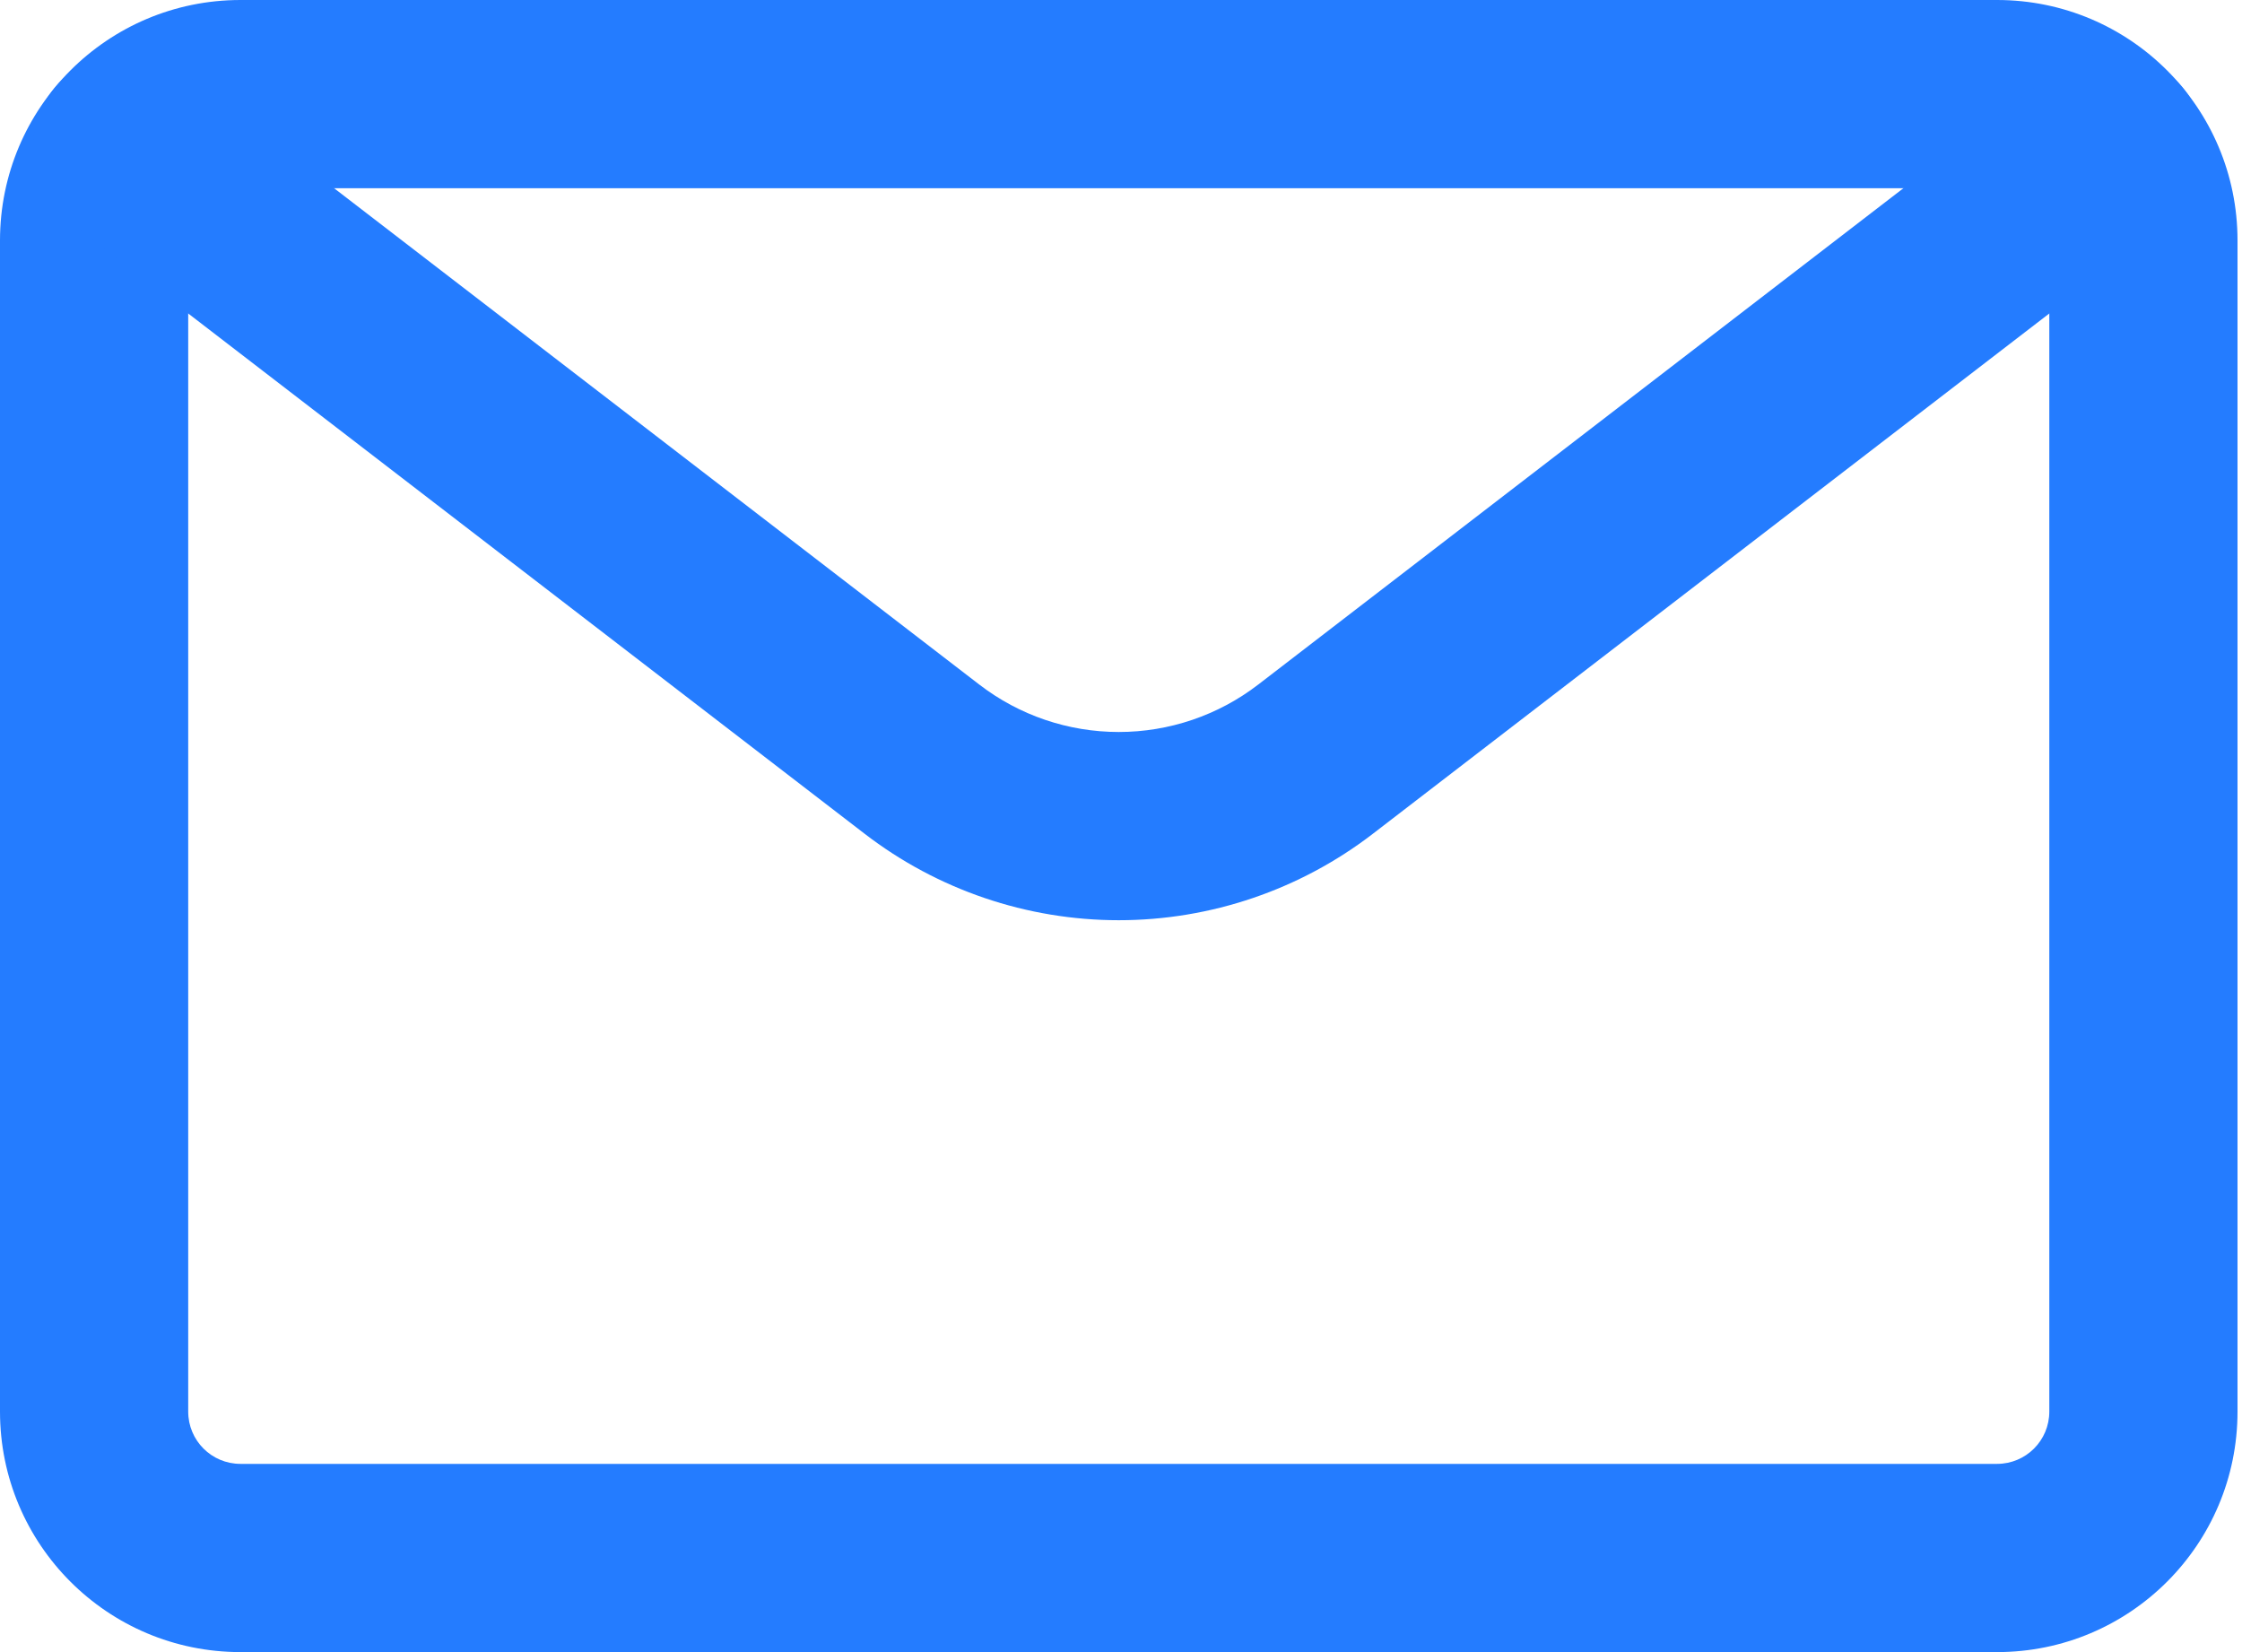
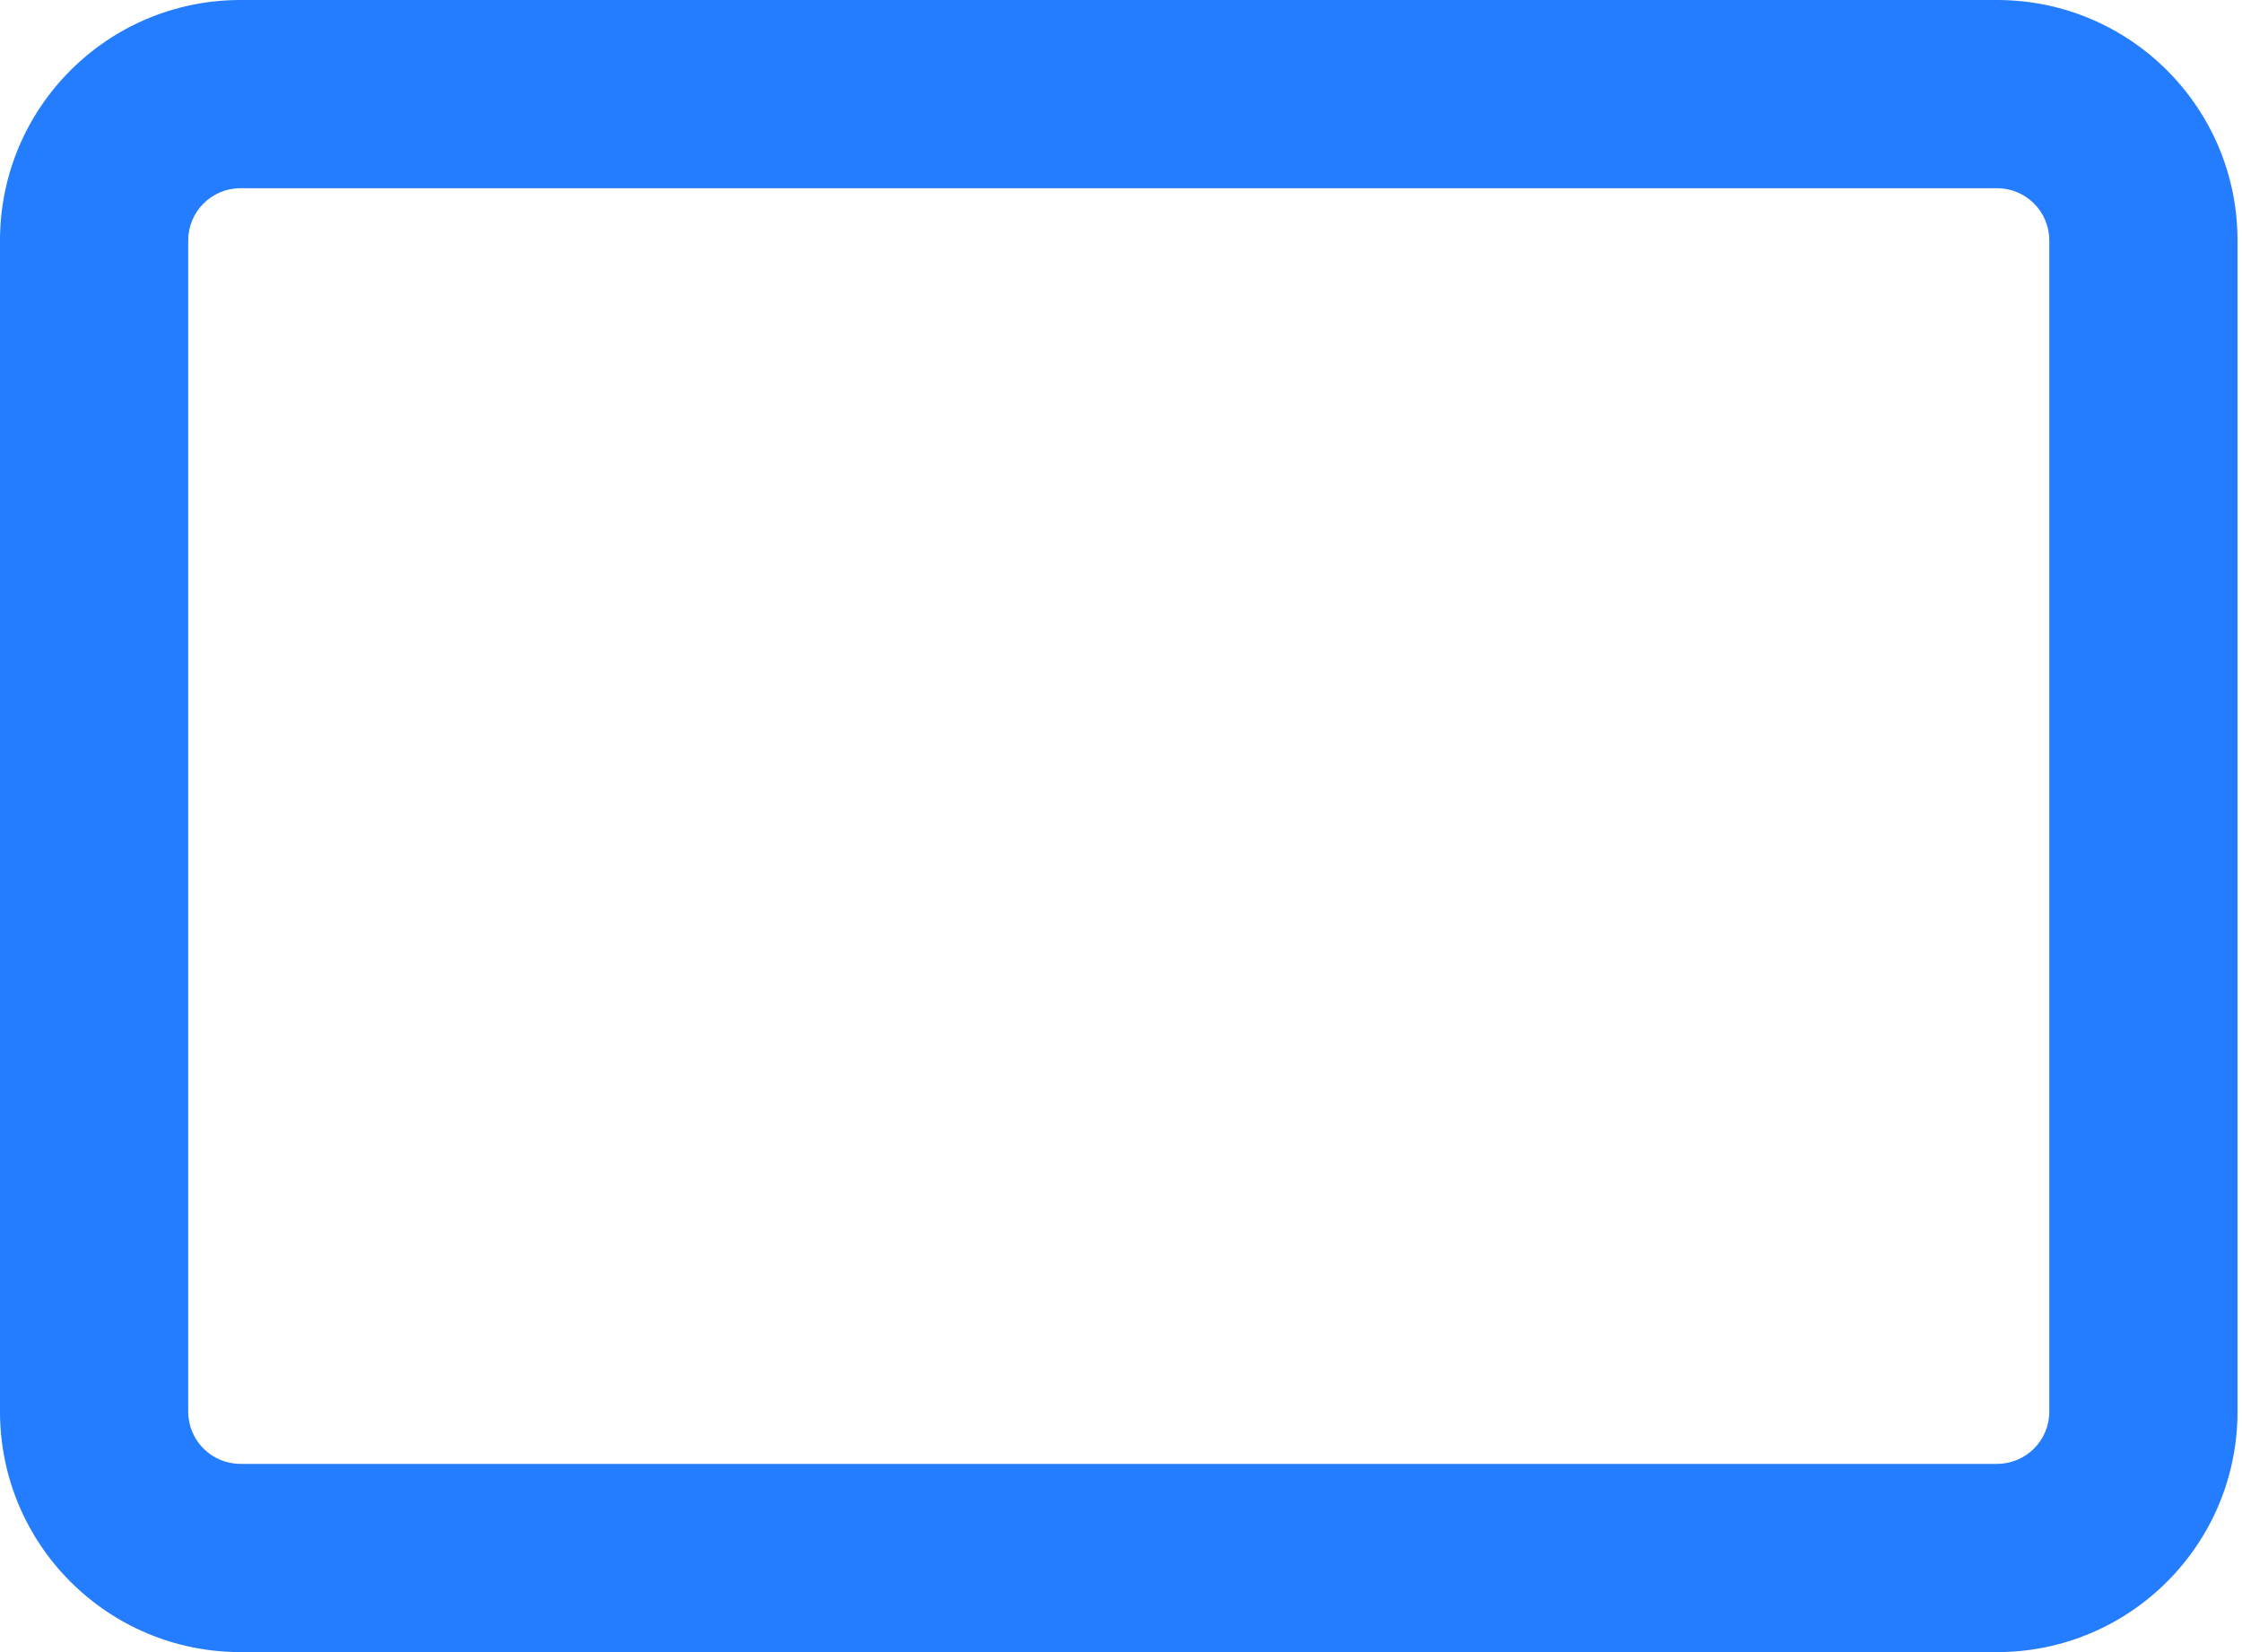
<svg xmlns="http://www.w3.org/2000/svg" width="19" height="14" viewBox="0 0 19 14" fill="none">
  <path fill-rule="evenodd" clip-rule="evenodd" d="M2.038 1.595C1.793 1.595 1.595 1.793 1.595 2.038V11.962C1.595 12.207 1.793 12.405 2.038 12.405H16.924C17.169 12.405 17.367 12.207 17.367 11.962V2.038C17.367 1.793 17.169 1.595 16.924 1.595H2.038ZM0 2.038C0 0.912 0.912 0 2.038 0H16.924C18.05 0 18.962 0.912 18.962 2.038V11.962C18.962 13.088 18.05 14 16.924 14H2.038C0.912 14 0 13.088 0 11.962V2.038Z" fill="#247CFF" />
-   <path fill-rule="evenodd" clip-rule="evenodd" d="M0.446 0.766C0.714 0.417 1.215 0.352 1.564 0.62L8.299 5.801L8.299 5.801C8.638 6.062 9.053 6.203 9.481 6.203C9.908 6.203 10.324 6.062 10.663 5.801L10.663 5.801L17.398 0.62C17.747 0.352 18.248 0.417 18.516 0.766C18.785 1.115 18.72 1.616 18.37 1.885L11.635 7.065C11.635 7.065 11.635 7.065 11.635 7.065C11.018 7.54 10.26 7.798 9.481 7.798C8.702 7.798 7.944 7.54 7.327 7.065C7.327 7.065 7.327 7.065 7.327 7.065L0.592 1.885C0.242 1.616 0.177 1.115 0.446 0.766Z" fill="#247CFF" />
</svg>